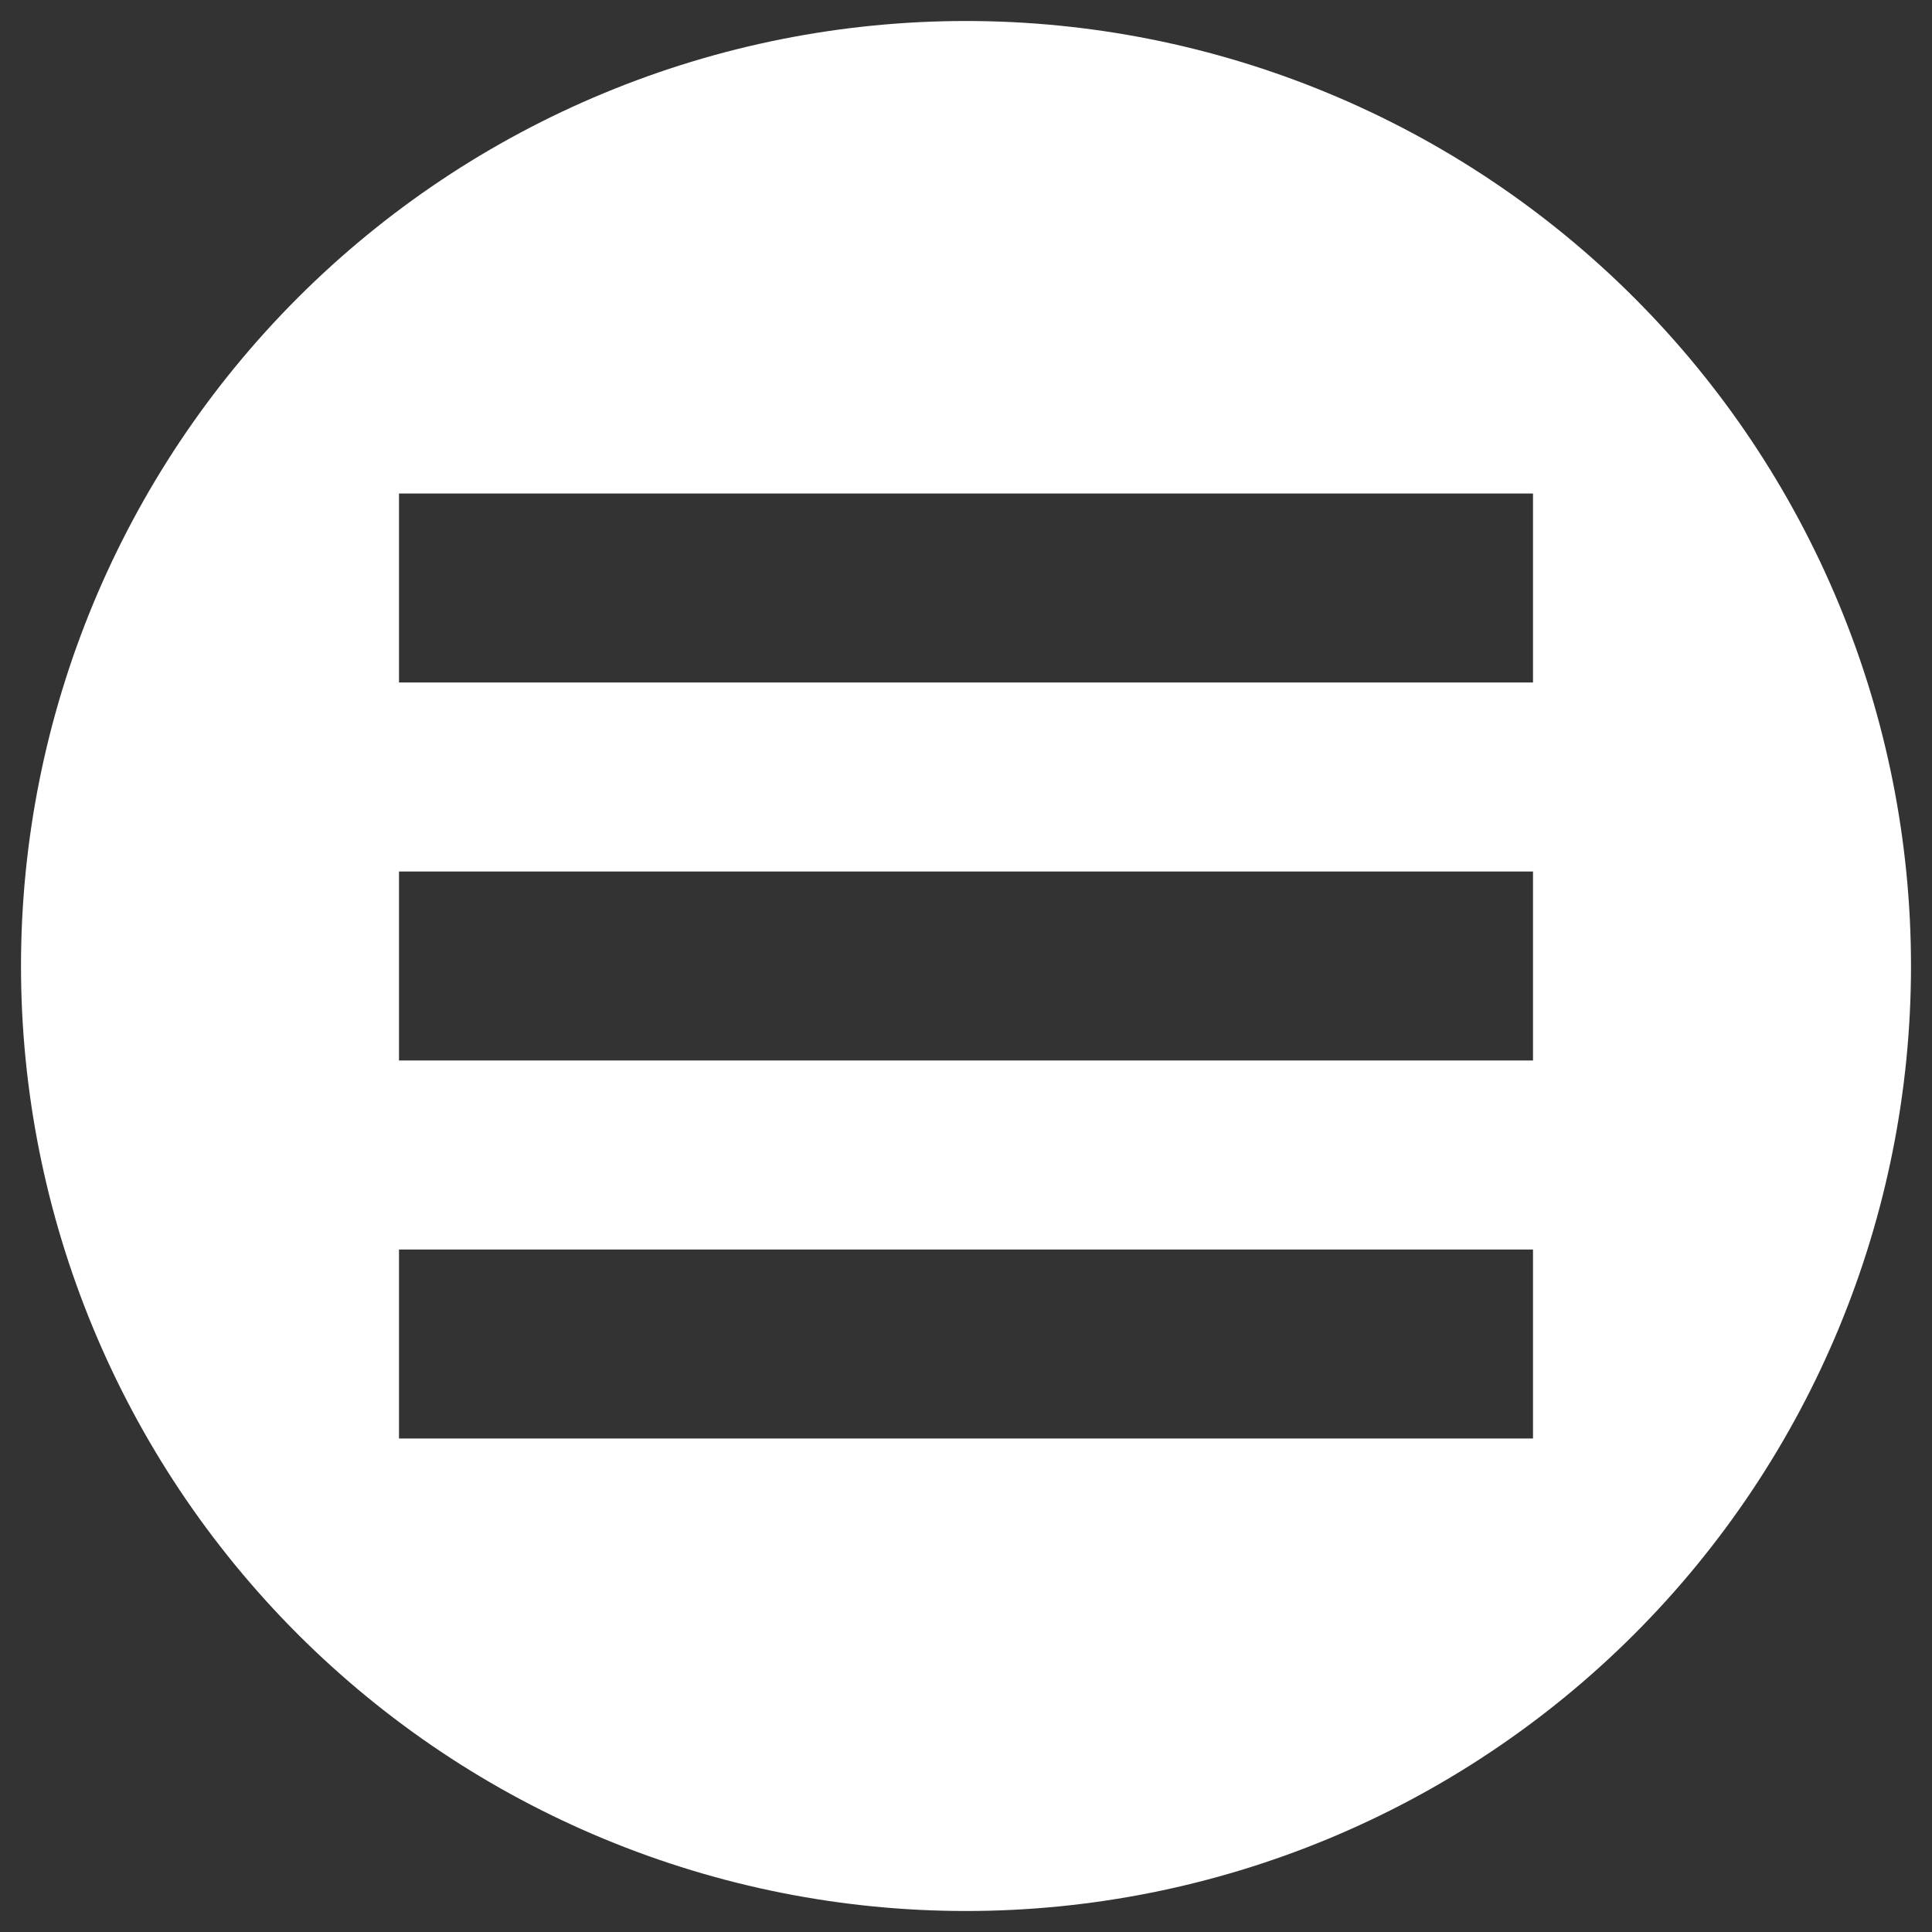
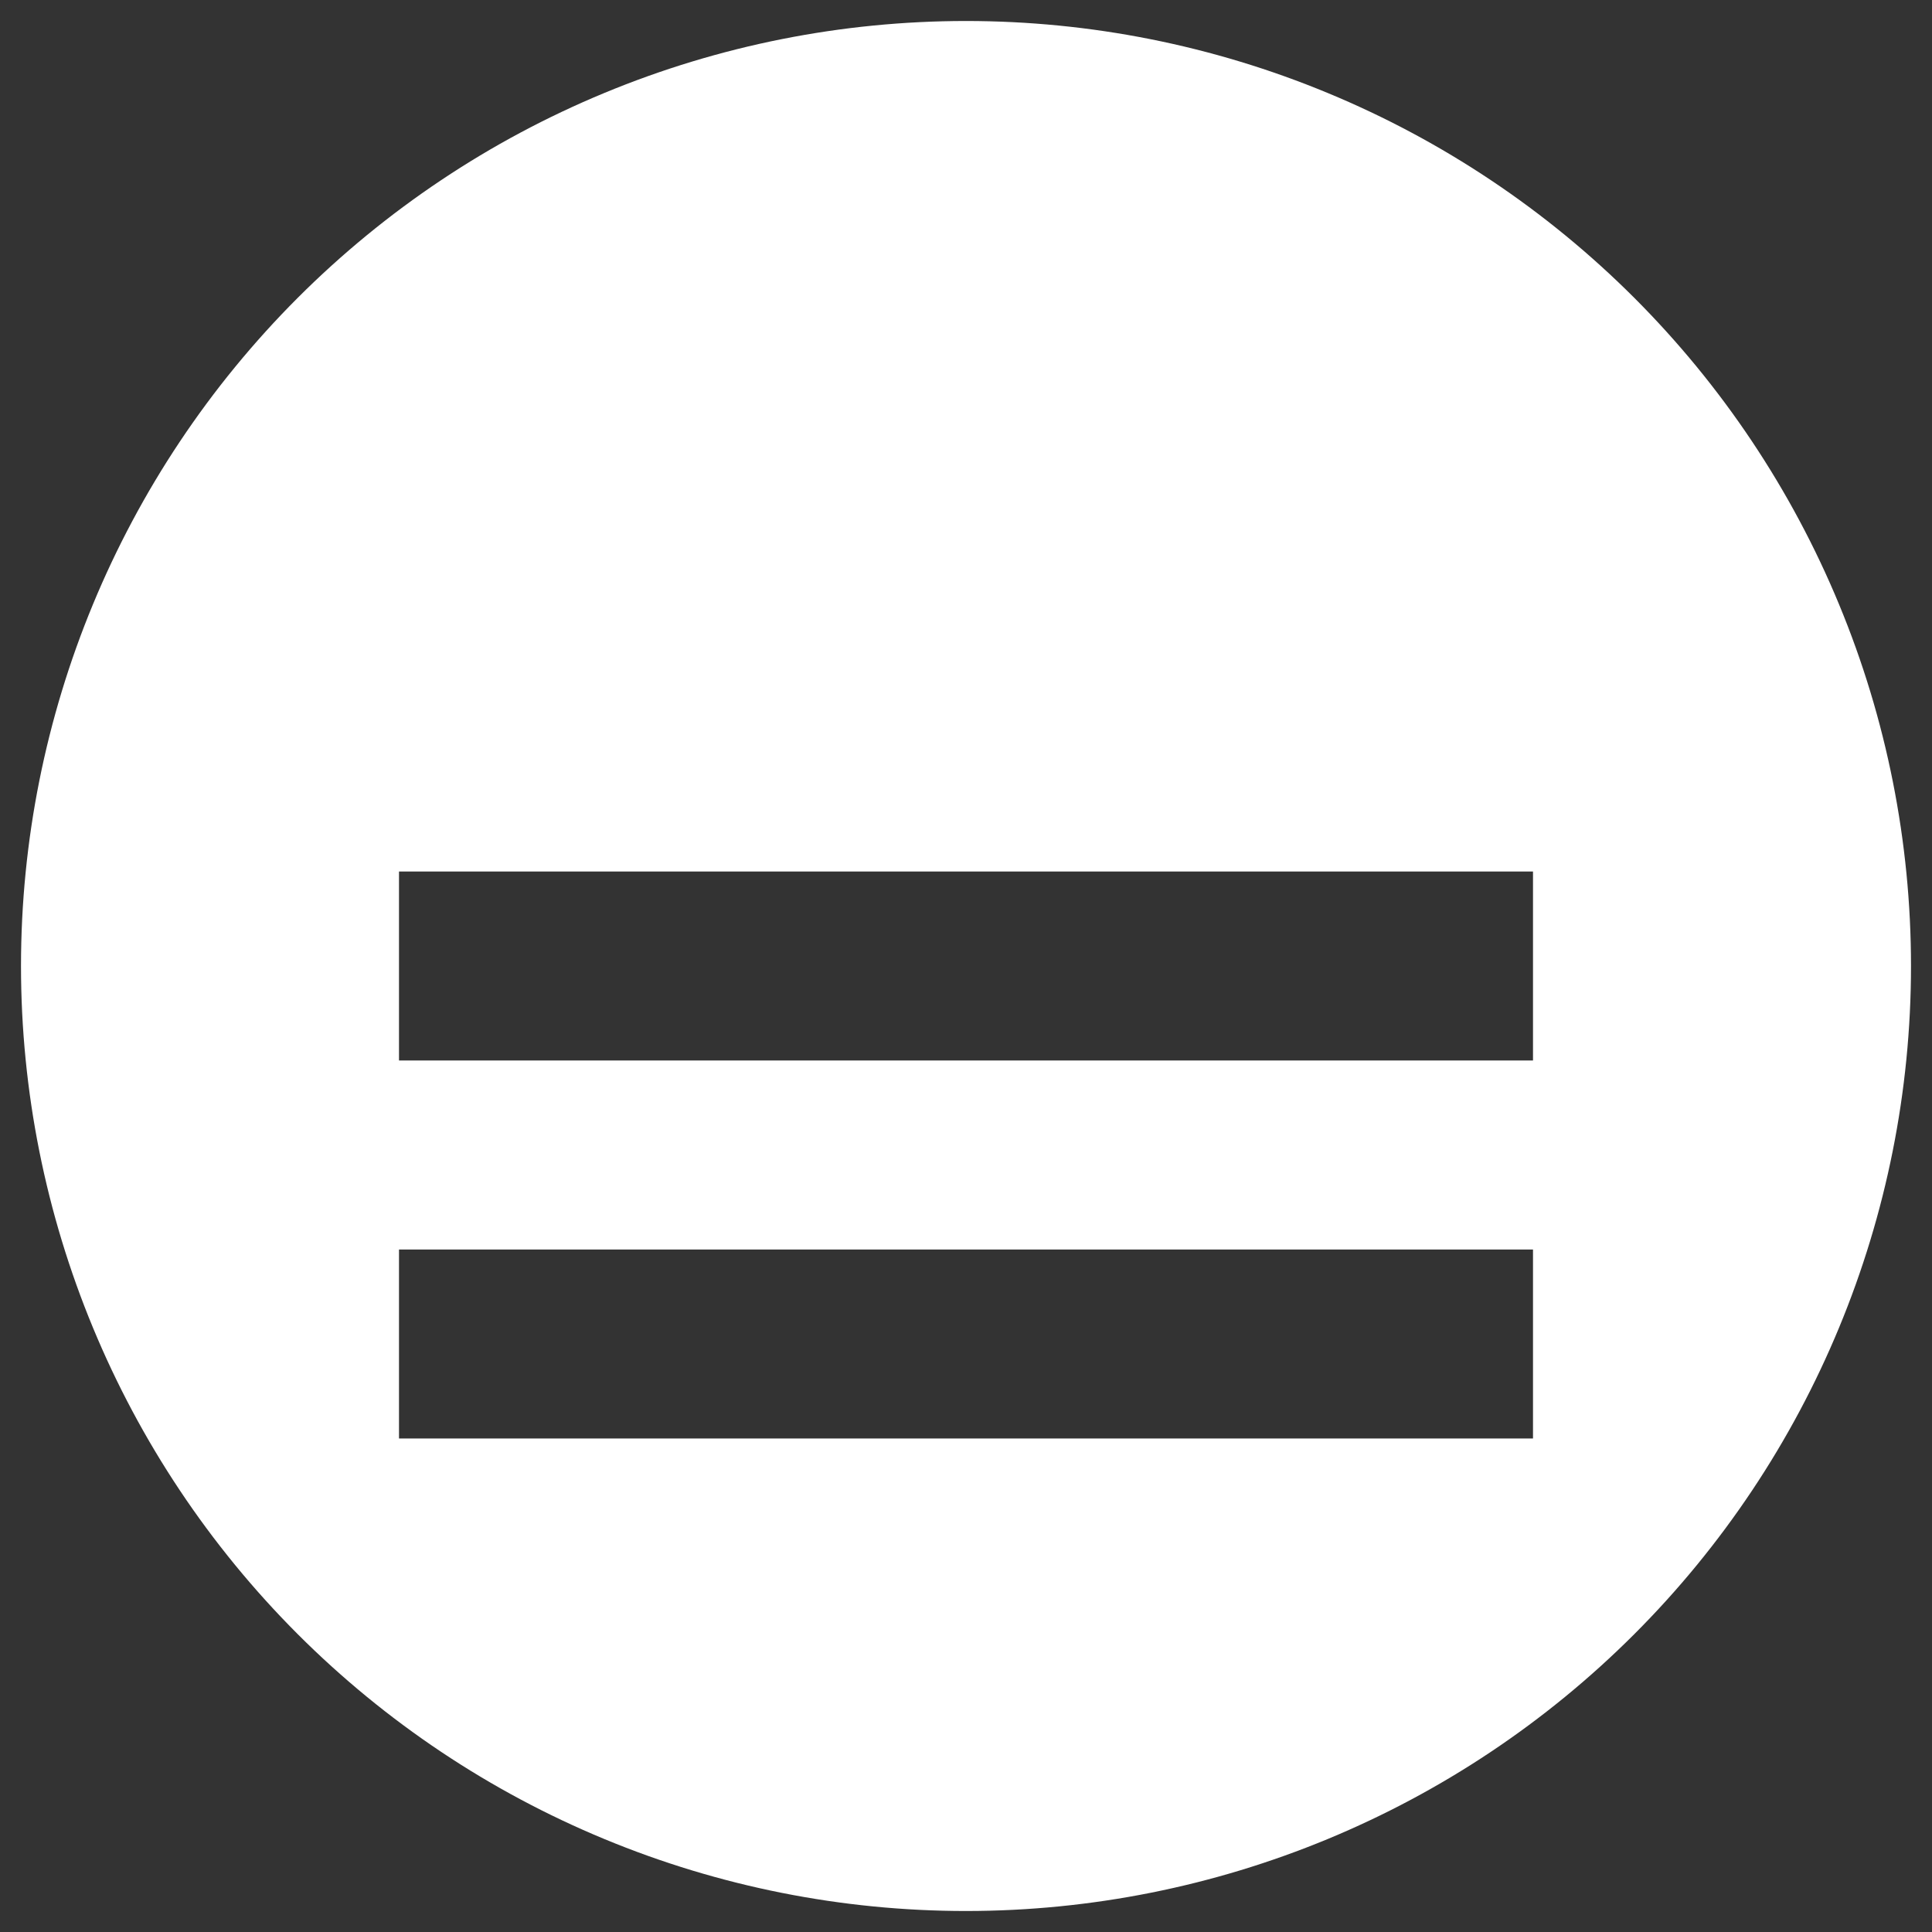
<svg xmlns="http://www.w3.org/2000/svg" width="46" height="46" viewBox="0 0 46 46" fill="none">
  <rect x="0" y="0" width="46" height="46" fill="#333333" stroke="none" />
-   <path d="M23 0.5C20.045 0.5 17.119 1.082 14.39 2.213C11.66 3.343 9.179 5.001 7.09 7.09C2.871 11.31 0.5 17.033 0.5 23C0.5 28.967 2.871 34.69 7.09 38.91C9.179 40.999 11.66 42.657 14.39 43.787C17.119 44.918 20.045 45.5 23 45.5C28.967 45.5 34.69 43.13 38.91 38.91C43.13 34.69 45.5 28.967 45.5 23C45.5 20.045 44.918 17.119 43.787 14.39C42.657 11.66 40.999 9.179 38.91 7.09C36.821 5.001 34.34 3.343 31.61 2.213C28.881 1.082 25.955 0.5 23 0.5ZM9.5 11.75H36.5V16.25H9.5V11.75ZM9.5 20.75H36.5V25.25H9.5V20.75ZM9.5 29.75H36.5V34.25H9.5V29.75Z" fill="white" />
+   <path d="M23 0.5C20.045 0.5 17.119 1.082 14.39 2.213C11.66 3.343 9.179 5.001 7.09 7.09C2.871 11.31 0.5 17.033 0.5 23C0.5 28.967 2.871 34.69 7.09 38.91C9.179 40.999 11.66 42.657 14.39 43.787C17.119 44.918 20.045 45.5 23 45.5C28.967 45.5 34.69 43.13 38.91 38.91C43.13 34.69 45.5 28.967 45.5 23C45.5 20.045 44.918 17.119 43.787 14.39C42.657 11.66 40.999 9.179 38.91 7.09C36.821 5.001 34.34 3.343 31.61 2.213C28.881 1.082 25.955 0.5 23 0.5ZM9.5 11.75H36.5V16.25V11.75ZM9.5 20.75H36.5V25.25H9.5V20.75ZM9.5 29.75H36.5V34.25H9.5V29.75Z" fill="white" />
</svg>